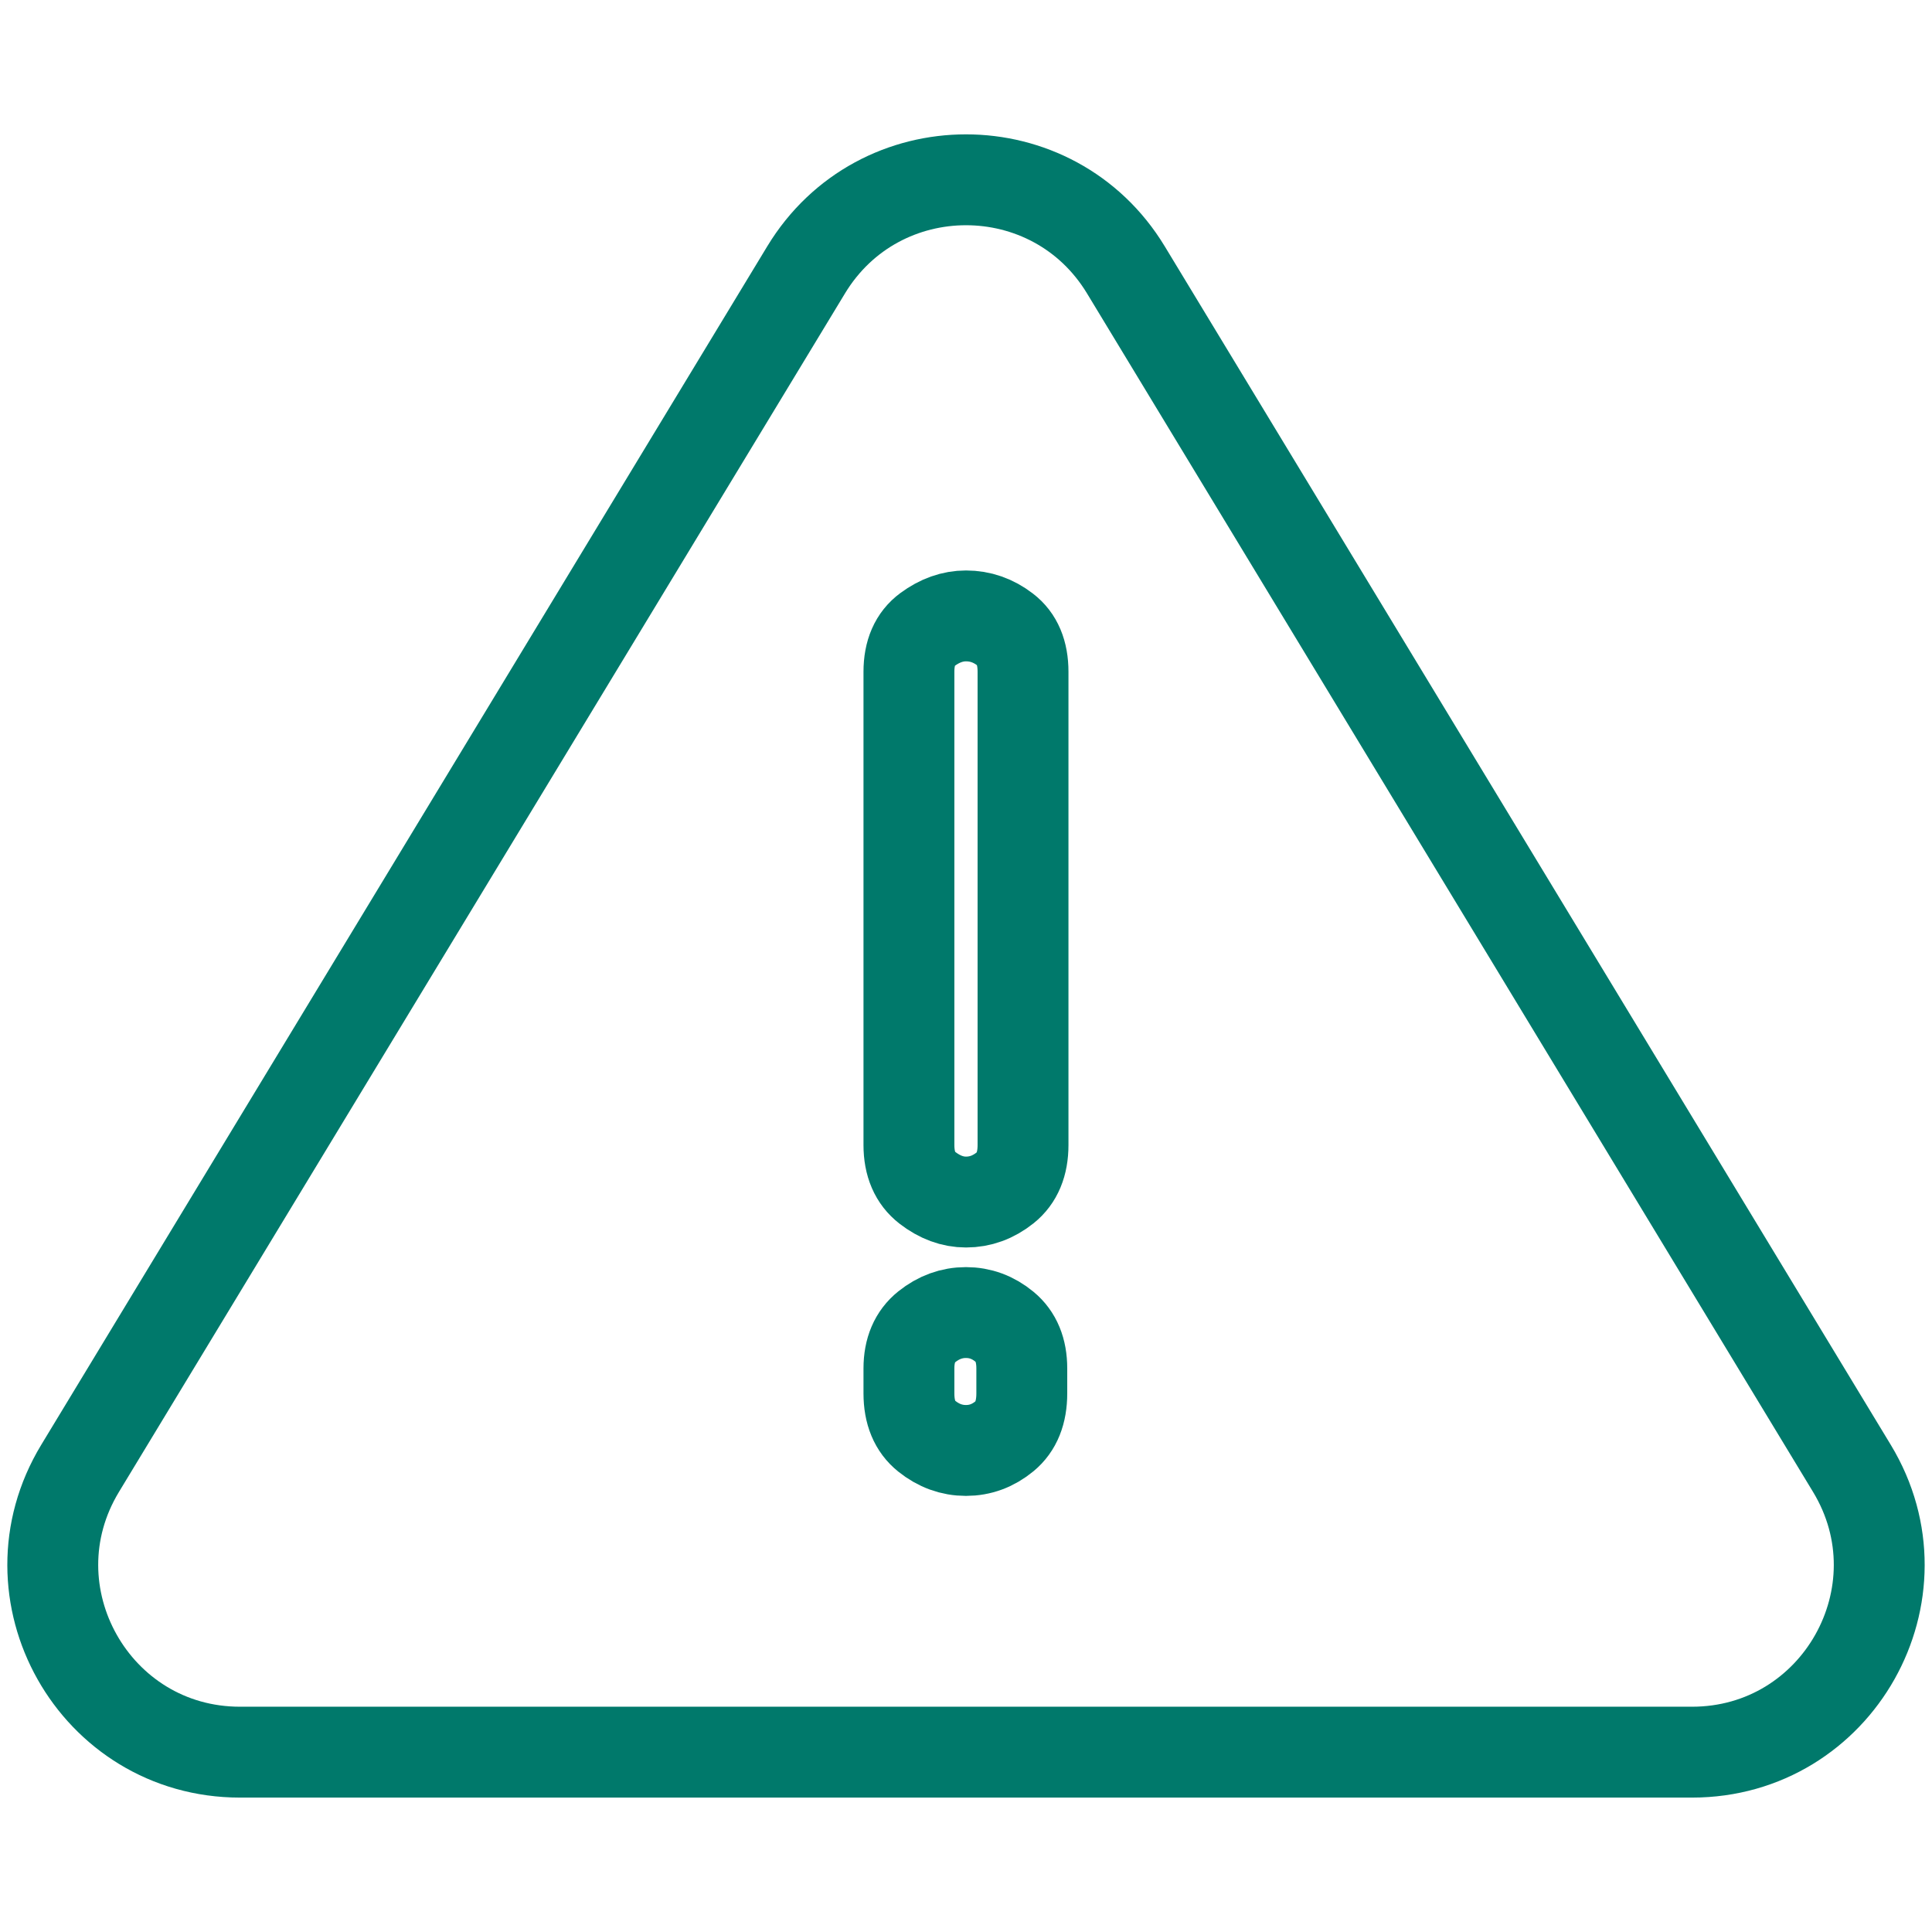
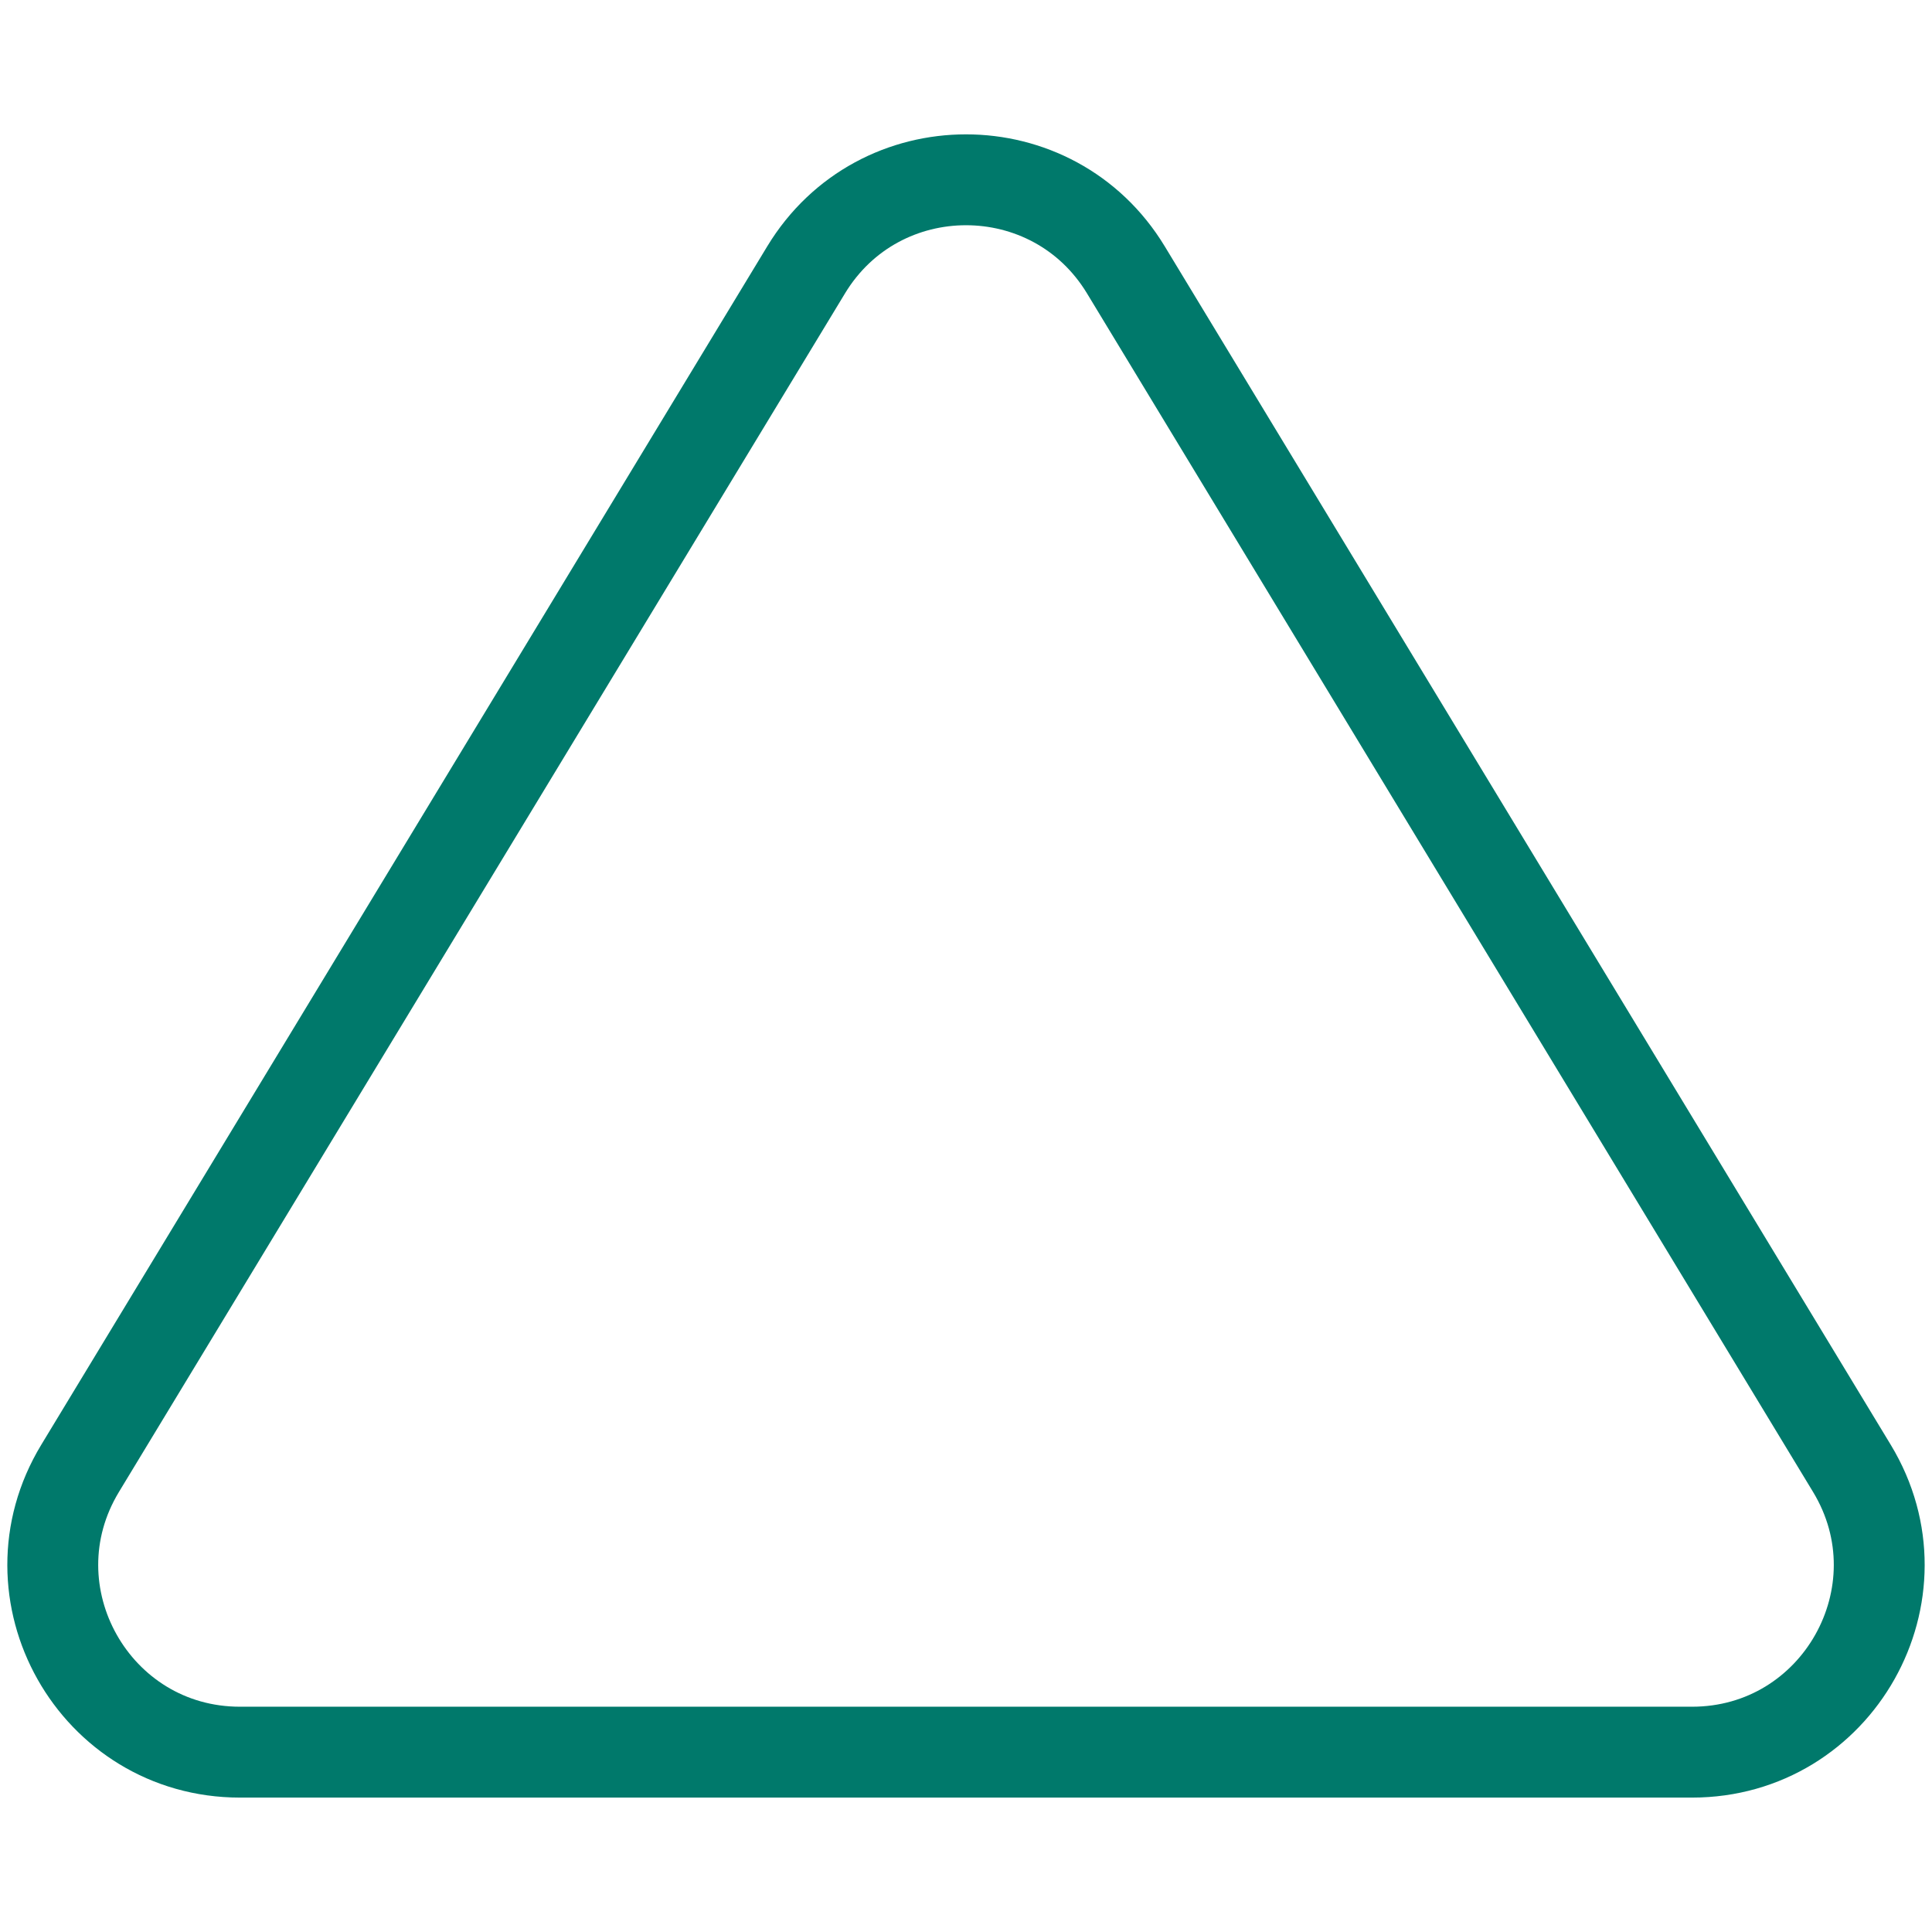
<svg xmlns="http://www.w3.org/2000/svg" id="Calque_1" data-name="Calque 1" viewBox="0 0 425.2 425.2">
  <defs>
    <style>
      .cls-1, .cls-2 {
        fill: none;
        stroke: #00796b;
        stroke-width: 20px;
      }

      .cls-2 {
        stroke-linecap: round;
        stroke-linejoin: round;
      }
    </style>
  </defs>
-   <path class="cls-1" d="M200.04,147.85c0-4.19,1.35-7.29,4.06-9.29,2.71-2,5.54-3.01,8.5-3.01,3.14,0,6.02,1,8.63,3.01,2.62,2,3.92,5.1,3.92,9.29v104.14c0,4.19-1.31,7.33-3.92,9.42-2.62,2.09-5.49,3.14-8.63,3.14-2.96,0-5.8-1.05-8.5-3.14-2.7-2.09-4.06-5.23-4.06-9.42v-104.14ZM200.04,301.17c0-4.01,1.31-7.07,3.92-9.16s5.49-3.14,8.63-3.14,5.98,1.05,8.5,3.14c2.53,2.09,3.79,5.14,3.79,9.16v5.49c0,4.19-1.26,7.33-3.79,9.42-2.53,2.09-5.36,3.14-8.5,3.14s-6.02-1.05-8.63-3.14c-2.62-2.09-3.92-5.23-3.92-9.42v-5.49Z" />
  <path class="cls-2" d="M17.63,323.16L177.41,59.4c16.01-26.44,54.37-26.44,70.38,0l159.78,263.76c16.61,27.42-3.13,62.46-35.19,62.46H52.82c-32.06,0-51.8-35.04-35.19-62.46Z" />
</svg>